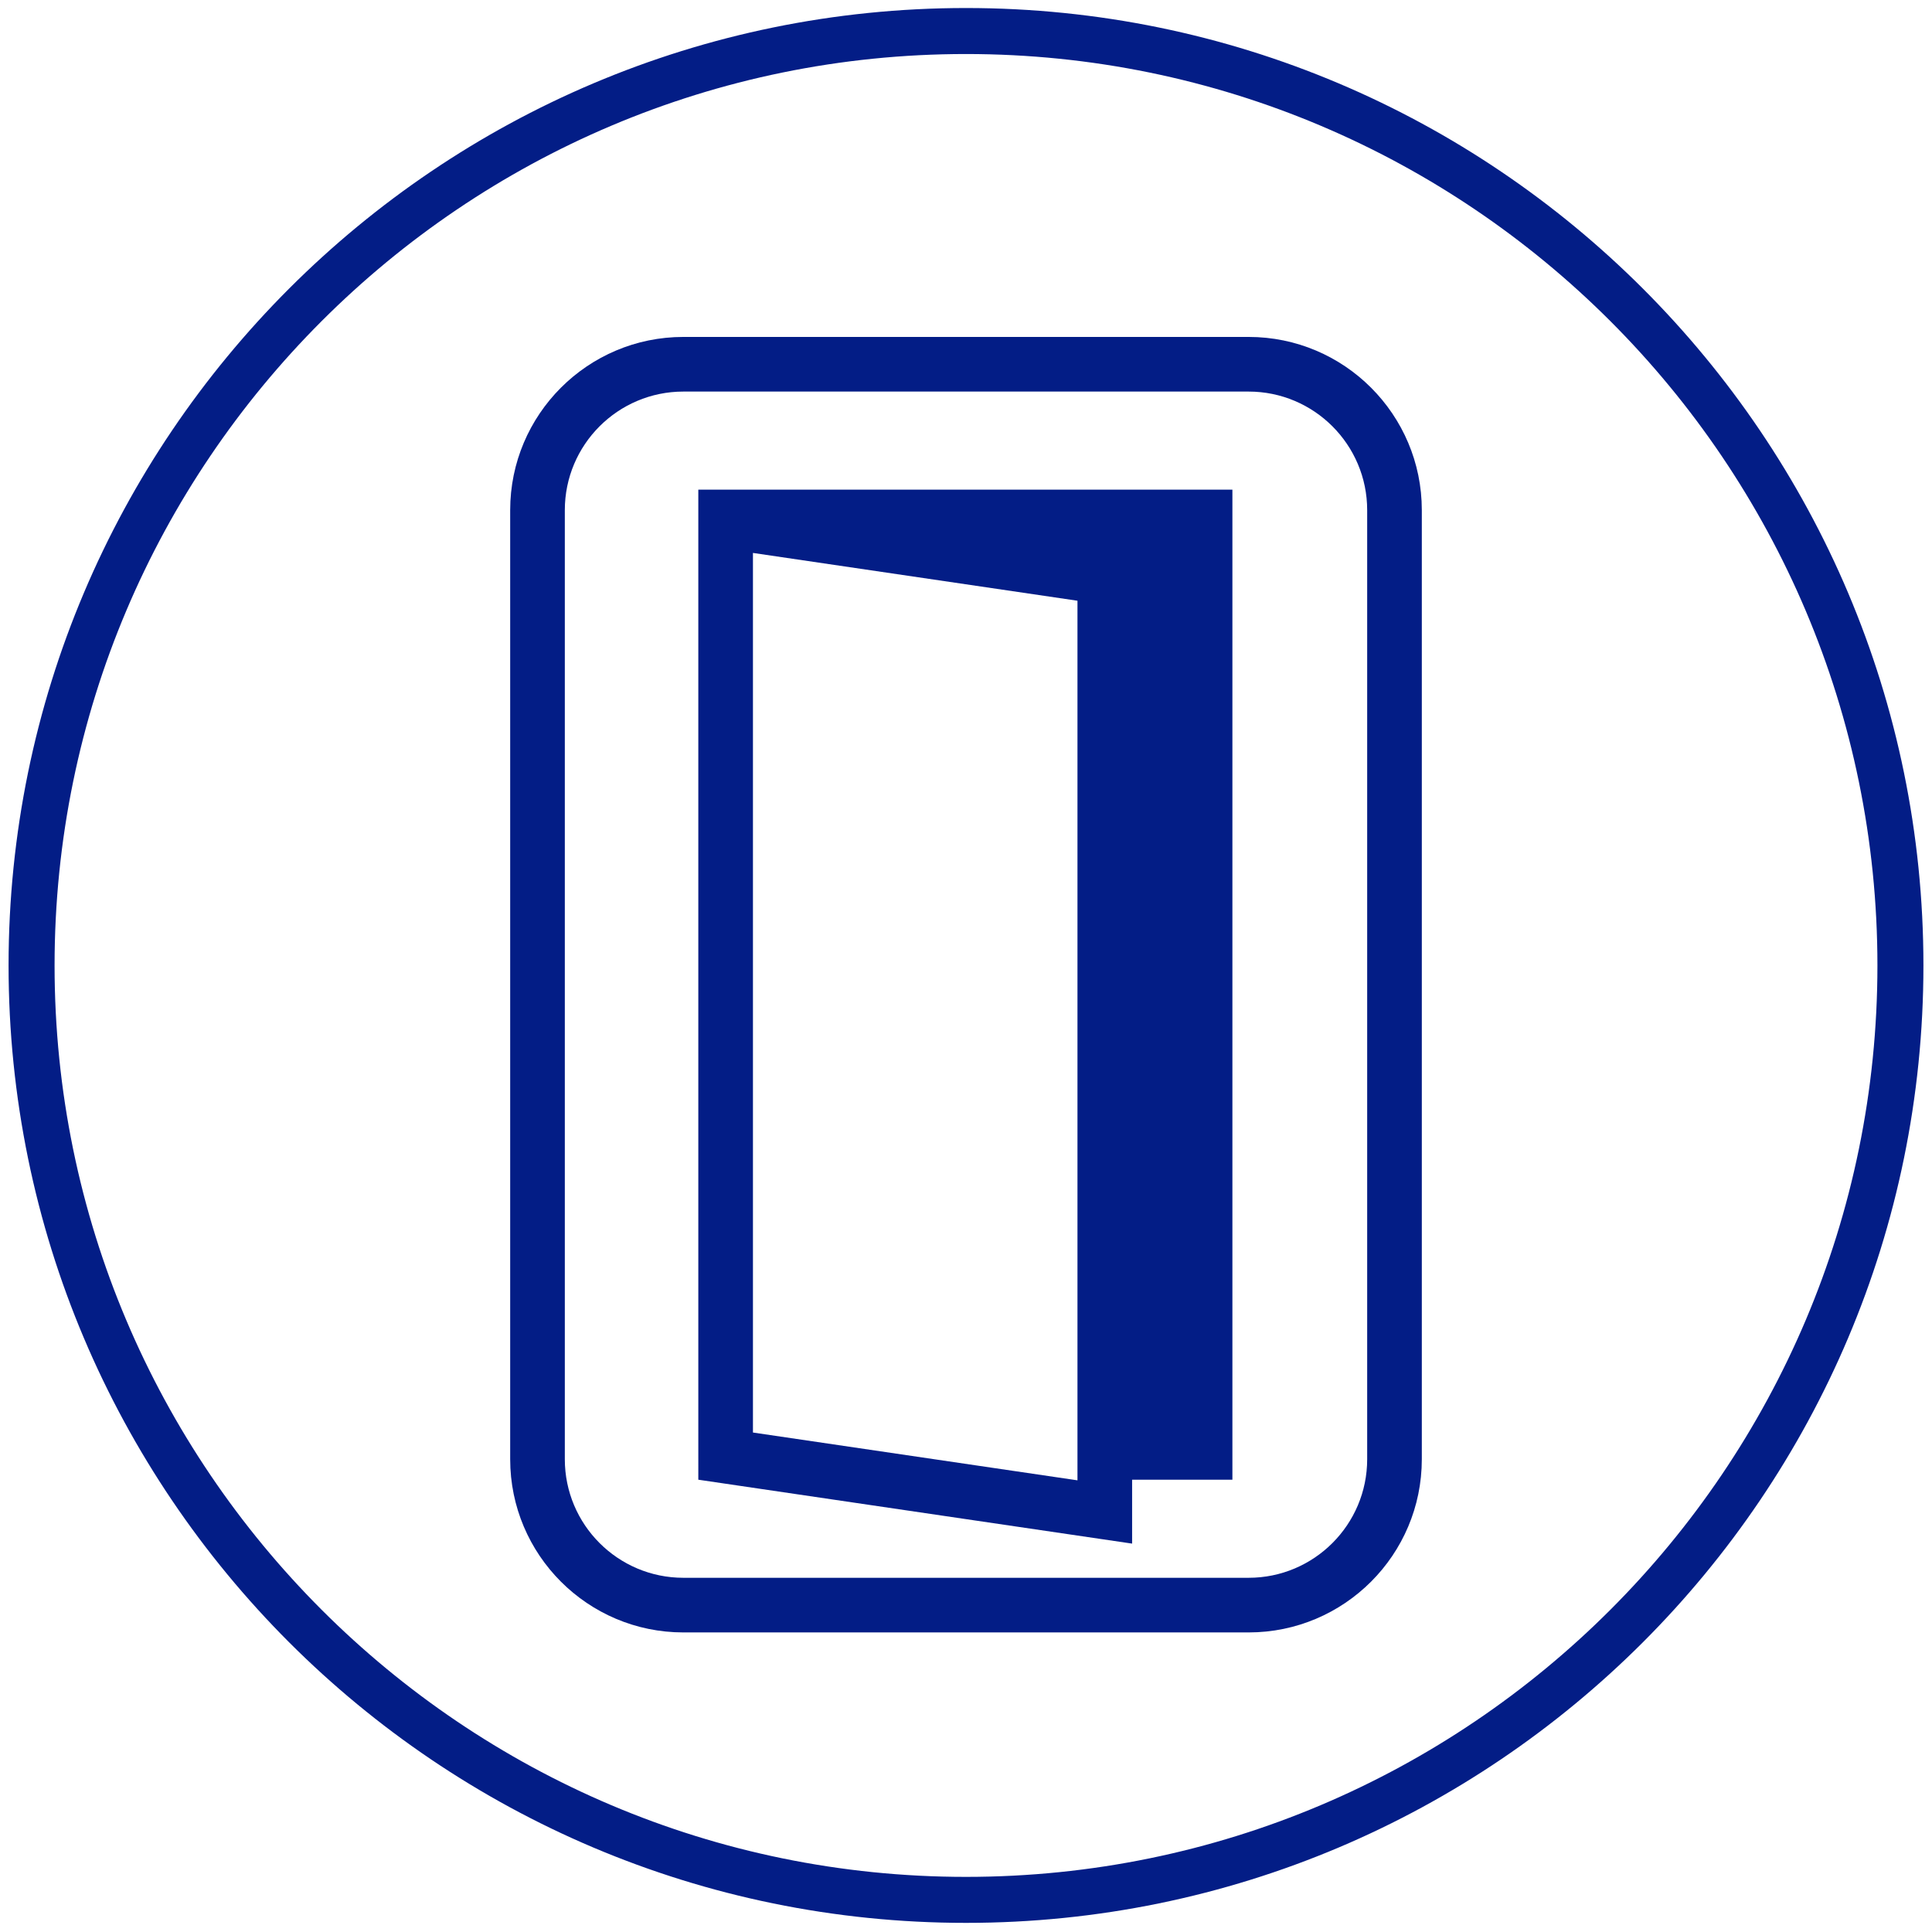
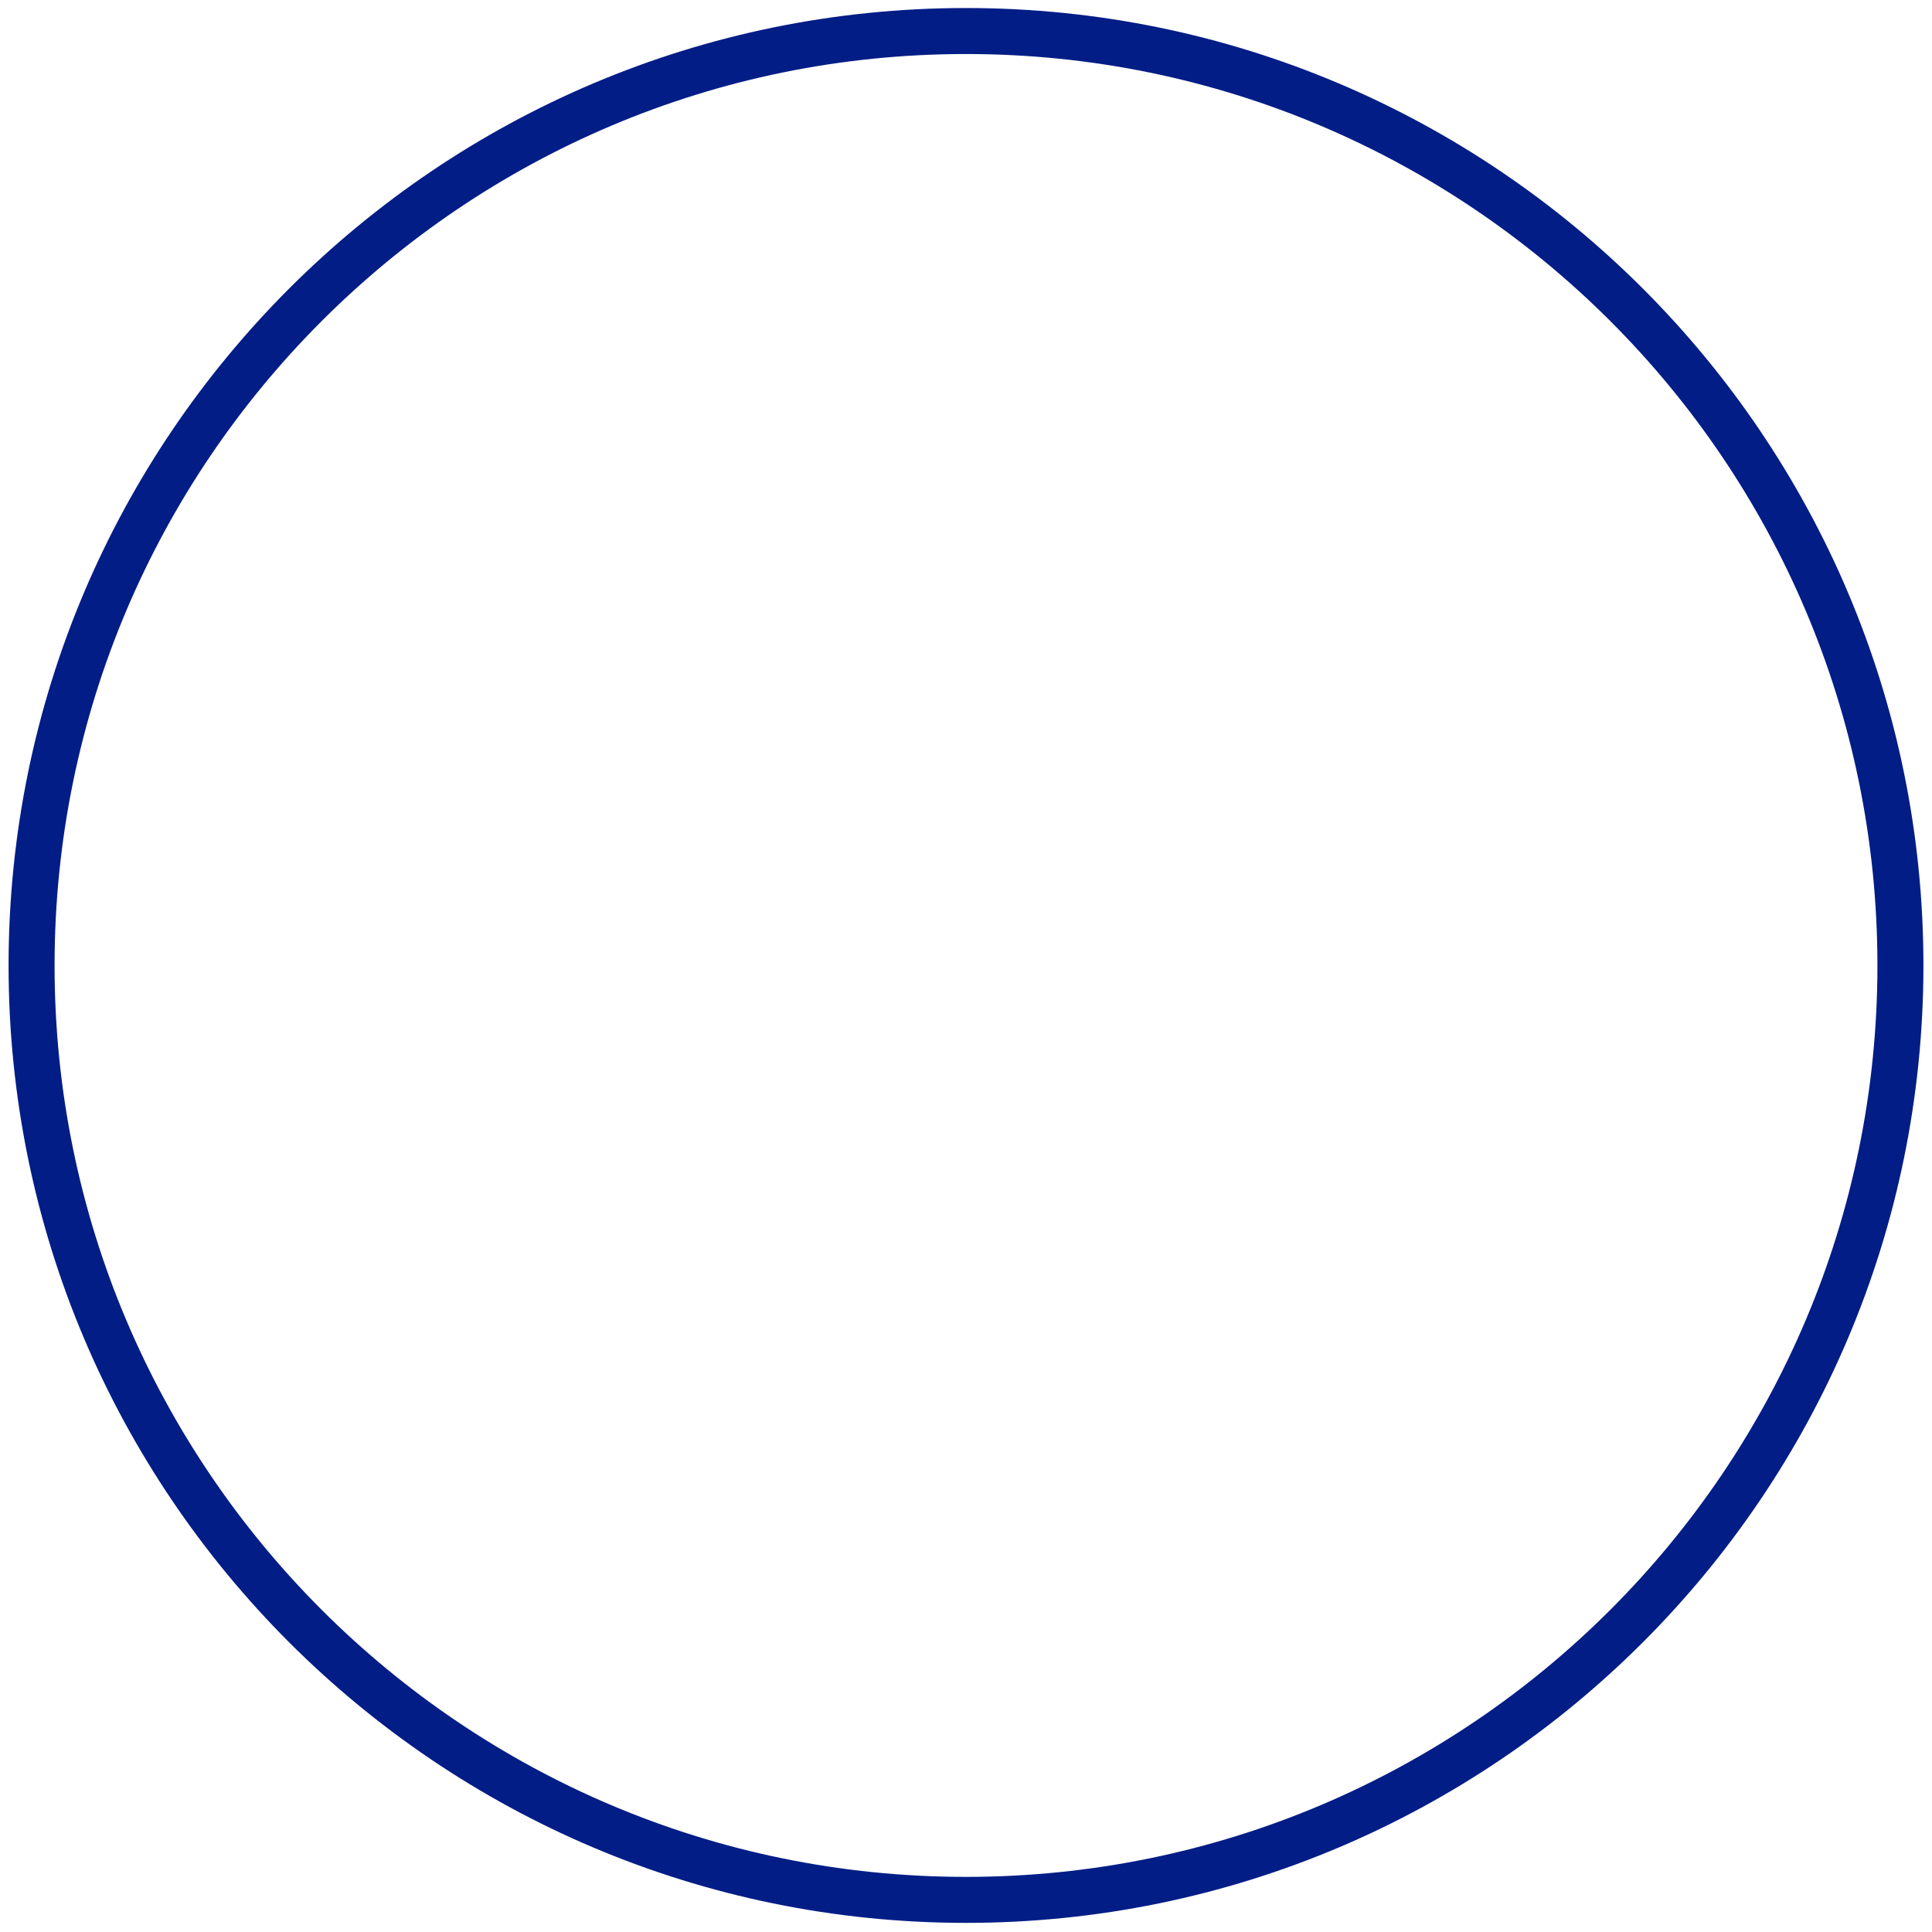
<svg xmlns="http://www.w3.org/2000/svg" clip-rule="evenodd" fill-rule="evenodd" stroke-linejoin="round" stroke-miterlimit="2" viewBox="0 0 700 700">
  <g fill="#031d86">
-     <path d="m515.151 184.835v343.866c0 34.637-28.121 62.757-62.757 62.757h-204.788c-34.636 0-62.757-28.12-62.757-62.757v-343.866c0-34.637 28.121-62.758 62.757-62.758h204.788c34.636 0 62.757 28.121 62.757 62.758zm-19.797 0c0-23.711-19.25-42.961-42.96-42.961h-204.788c-23.71 0-42.96 19.25-42.96 42.961v343.866c0 23.711 19.25 42.961 42.96 42.961h204.788c23.71 0 42.96-19.25 42.96-42.961zm-242.342-7.424h193.509v358.714h-36.337v23.152l-157.172-23.152zm137.376 358.94v-318.694l-117.58-17.32v318.694z" />
    <path d="m350 2.906c191.456 0 346.894 155.438 346.894 346.894s-155.438 346.894-346.894 346.894-346.894-155.438-346.894-346.894 155.438-346.894 346.894-346.894zm0 16.667c-182.257 0-330.227 147.97-330.227 330.227 0 182.258 147.97 330.228 330.227 330.228s330.227-147.97 330.227-330.228c0-182.257-147.97-330.227-330.227-330.227z" />
  </g>
</svg>